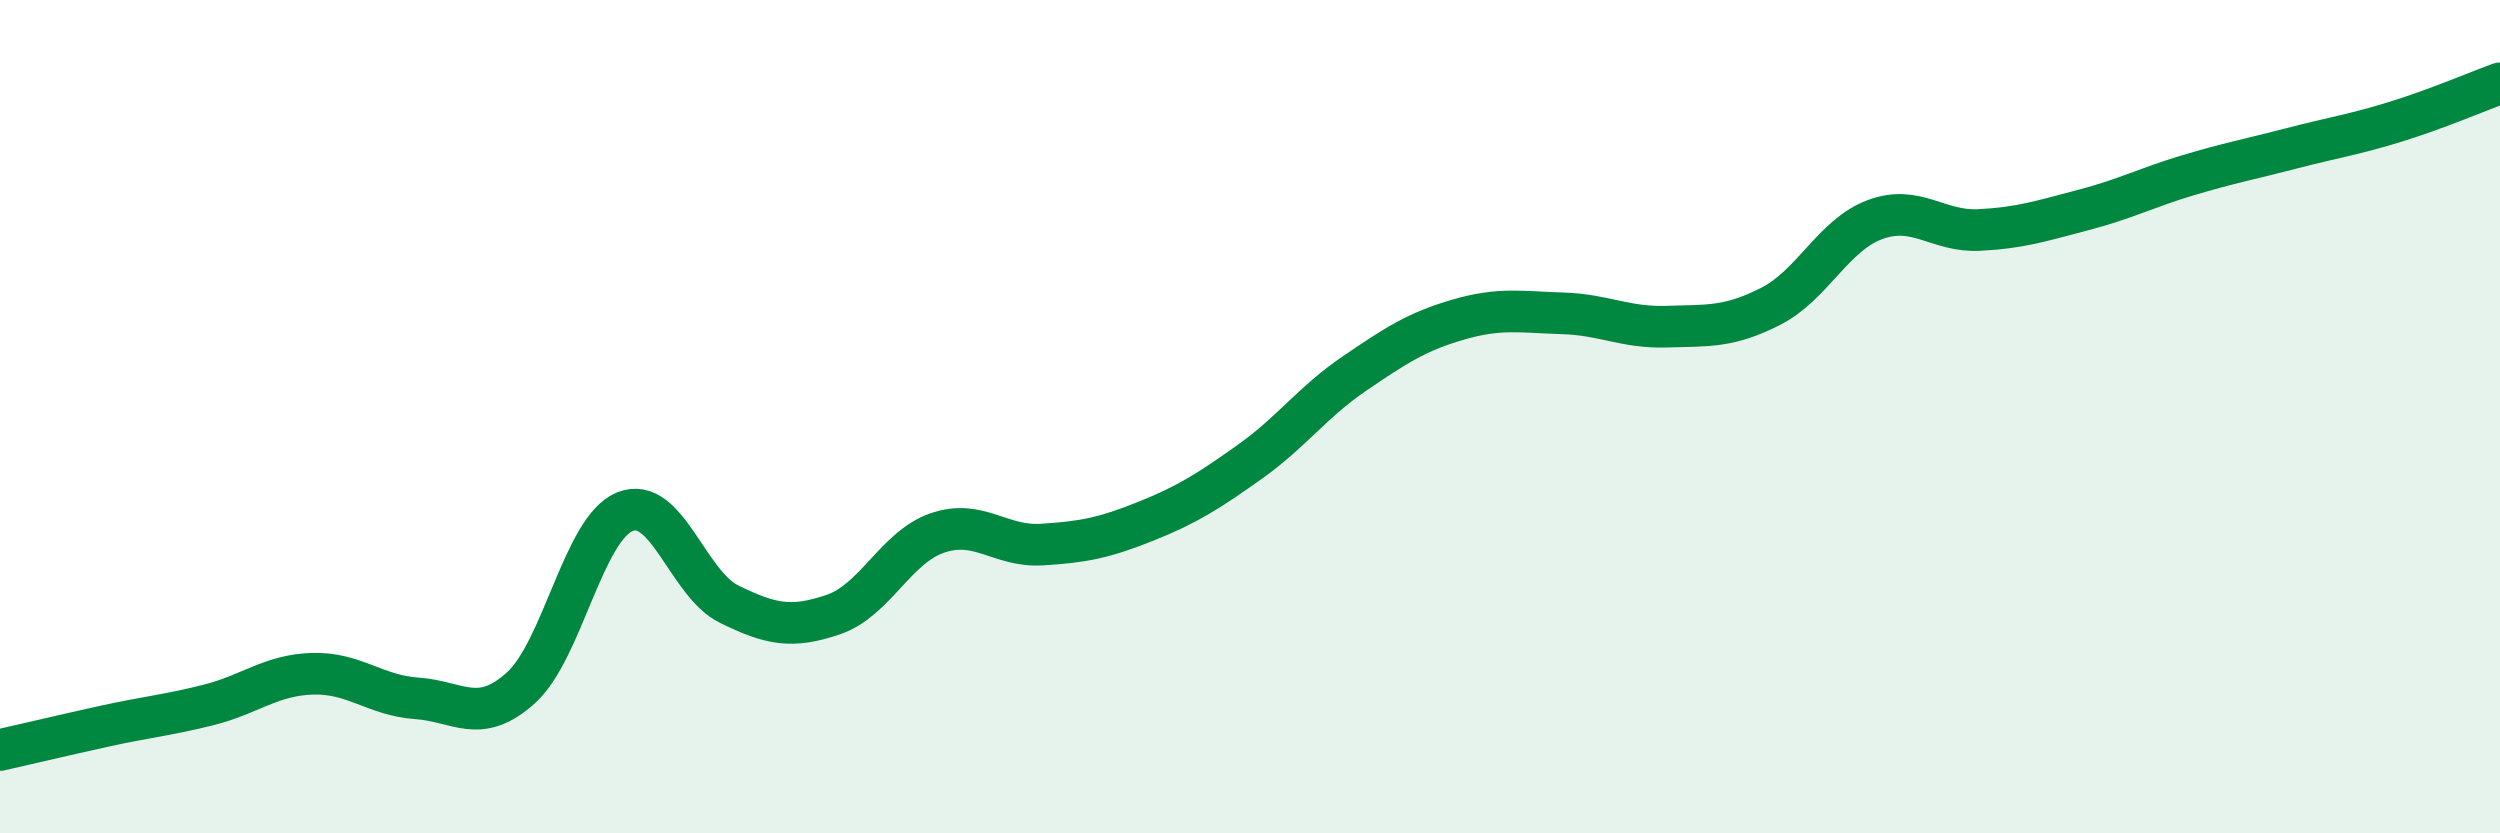
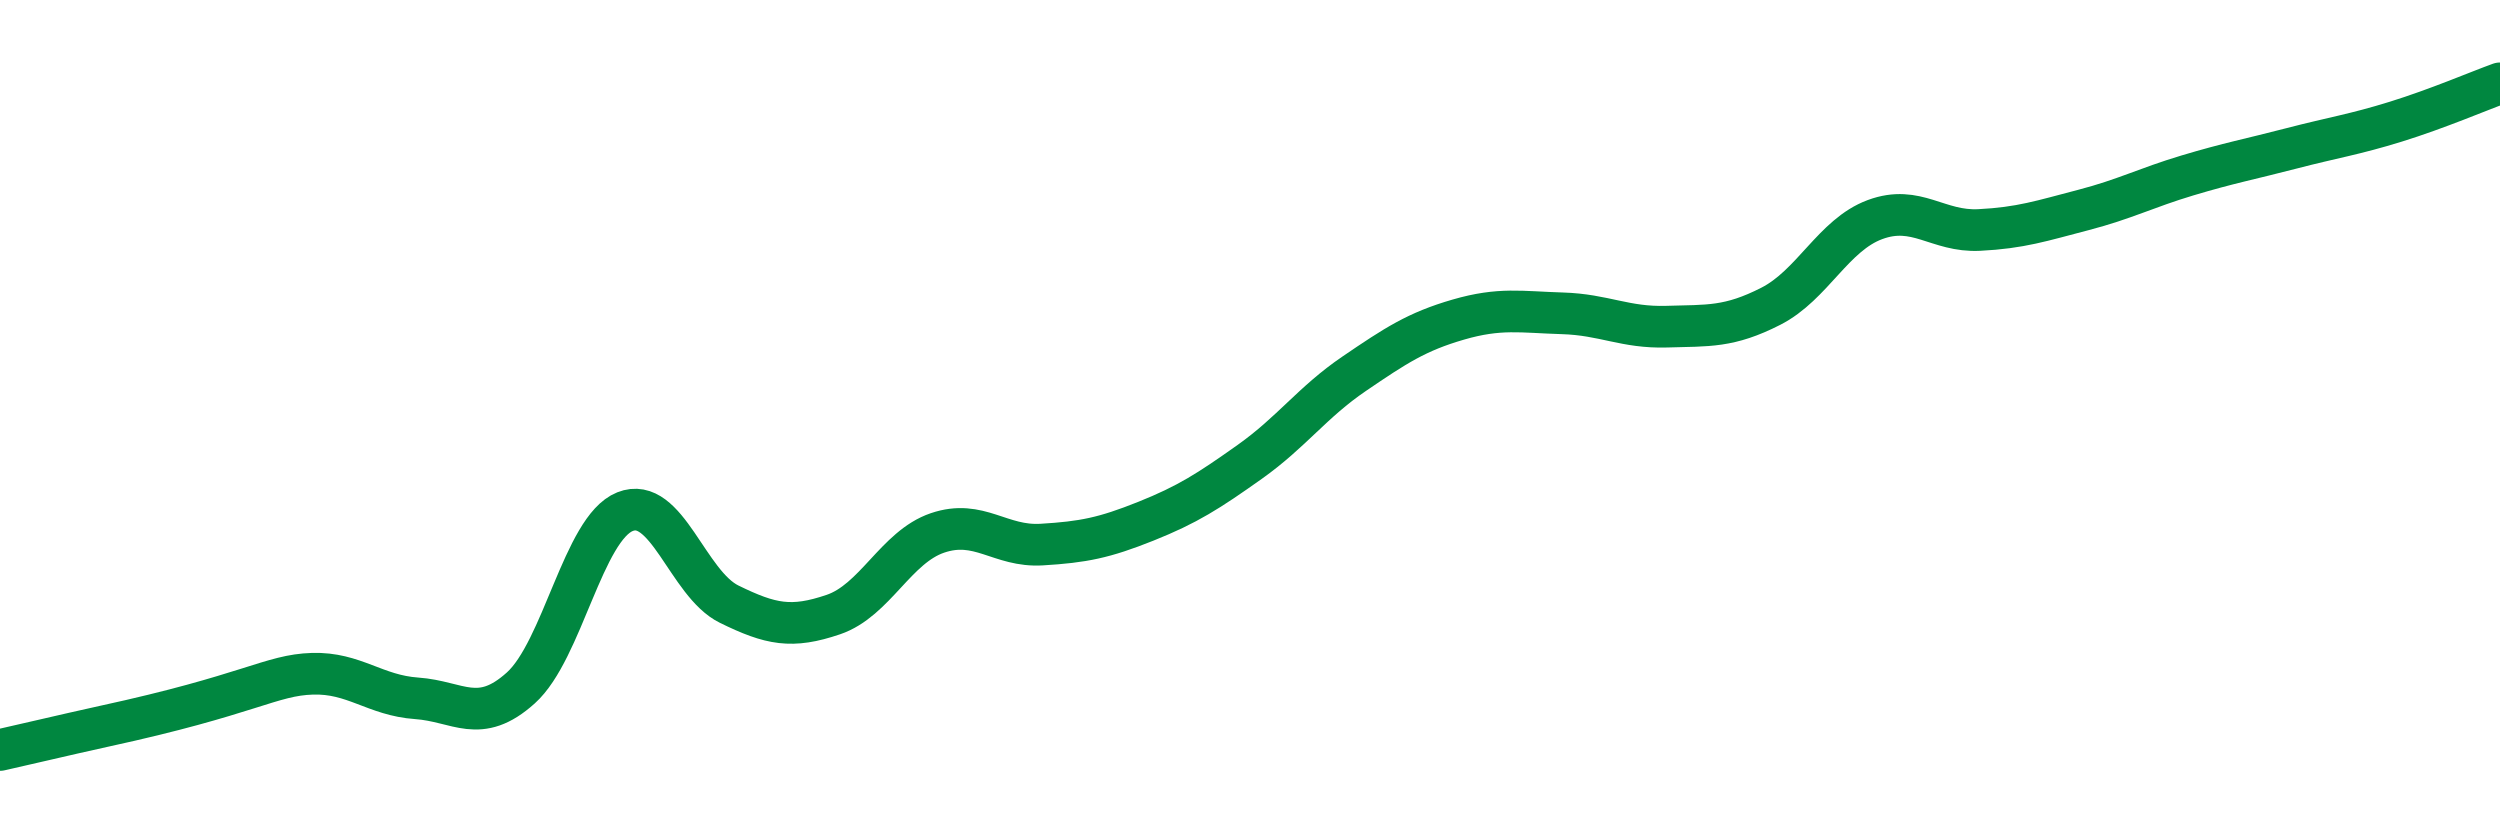
<svg xmlns="http://www.w3.org/2000/svg" width="60" height="20" viewBox="0 0 60 20">
-   <path d="M 0,18 C 0.5,17.89 1.5,17.65 2.5,17.43 C 3.5,17.21 4,17.17 5,16.92 C 6,16.67 6.5,16.2 7.5,16.17 C 8.5,16.14 9,16.69 10,16.76 C 11,16.83 11.5,17.41 12.5,16.51 C 13.5,15.61 14,12.68 15,12.28 C 16,11.88 16.5,14.01 17.5,14.5 C 18.5,14.99 19,15.09 20,14.75 C 21,14.41 21.5,13.13 22.5,12.79 C 23.5,12.45 24,13.13 25,13.07 C 26,13.01 26.5,12.91 27.5,12.51 C 28.5,12.11 29,11.79 30,11.08 C 31,10.37 31.5,9.65 32.5,8.97 C 33.5,8.29 34,7.96 35,7.67 C 36,7.38 36.5,7.49 37.5,7.52 C 38.5,7.55 39,7.87 40,7.84 C 41,7.81 41.5,7.86 42.5,7.35 C 43.5,6.84 44,5.64 45,5.27 C 46,4.9 46.5,5.57 47.5,5.52 C 48.5,5.47 49,5.3 50,5.04 C 51,4.78 51.5,4.51 52.5,4.21 C 53.5,3.91 54,3.82 55,3.56 C 56,3.3 56.5,3.23 57.5,2.92 C 58.5,2.61 59.5,2.18 60,2L60 20L0 20Z" fill="#008740" opacity="0.1" stroke-linecap="round" stroke-linejoin="round" />
-   <path d="M 0,18 C 0.5,17.89 1.5,17.65 2.5,17.43 C 3.5,17.21 4,17.17 5,16.92 C 6,16.67 6.5,16.2 7.5,16.17 C 8.5,16.14 9,16.69 10,16.76 C 11,16.83 11.5,17.41 12.5,16.51 C 13.5,15.61 14,12.68 15,12.28 C 16,11.88 16.5,14.01 17.5,14.5 C 18.5,14.99 19,15.09 20,14.75 C 21,14.41 21.5,13.13 22.5,12.79 C 23.5,12.45 24,13.13 25,13.07 C 26,13.01 26.5,12.91 27.5,12.51 C 28.5,12.11 29,11.79 30,11.08 C 31,10.37 31.5,9.65 32.5,8.97 C 33.5,8.29 34,7.96 35,7.67 C 36,7.38 36.5,7.49 37.5,7.52 C 38.5,7.55 39,7.87 40,7.84 C 41,7.81 41.5,7.86 42.5,7.35 C 43.5,6.84 44,5.64 45,5.27 C 46,4.9 46.5,5.57 47.5,5.52 C 48.5,5.47 49,5.3 50,5.04 C 51,4.78 51.5,4.51 52.5,4.21 C 53.5,3.91 54,3.82 55,3.56 C 56,3.3 56.5,3.23 57.5,2.92 C 58.5,2.61 59.5,2.18 60,2" stroke="#008740" stroke-width="1" fill="none" stroke-linecap="round" stroke-linejoin="round" />
+   <path d="M 0,18 C 0.5,17.89 1.5,17.65 2.5,17.43 C 6,16.67 6.5,16.2 7.5,16.17 C 8.5,16.14 9,16.69 10,16.76 C 11,16.83 11.5,17.41 12.5,16.51 C 13.5,15.61 14,12.68 15,12.28 C 16,11.88 16.5,14.01 17.5,14.5 C 18.5,14.99 19,15.09 20,14.75 C 21,14.41 21.5,13.13 22.5,12.79 C 23.5,12.45 24,13.13 25,13.07 C 26,13.01 26.5,12.91 27.5,12.51 C 28.5,12.11 29,11.79 30,11.08 C 31,10.37 31.5,9.65 32.5,8.97 C 33.5,8.29 34,7.96 35,7.67 C 36,7.38 36.5,7.49 37.5,7.52 C 38.5,7.55 39,7.87 40,7.84 C 41,7.81 41.5,7.86 42.5,7.35 C 43.5,6.84 44,5.64 45,5.27 C 46,4.9 46.5,5.57 47.5,5.52 C 48.5,5.47 49,5.3 50,5.04 C 51,4.78 51.5,4.51 52.5,4.21 C 53.5,3.91 54,3.82 55,3.56 C 56,3.3 56.5,3.23 57.5,2.92 C 58.5,2.61 59.5,2.18 60,2" stroke="#008740" stroke-width="1" fill="none" stroke-linecap="round" stroke-linejoin="round" />
</svg>